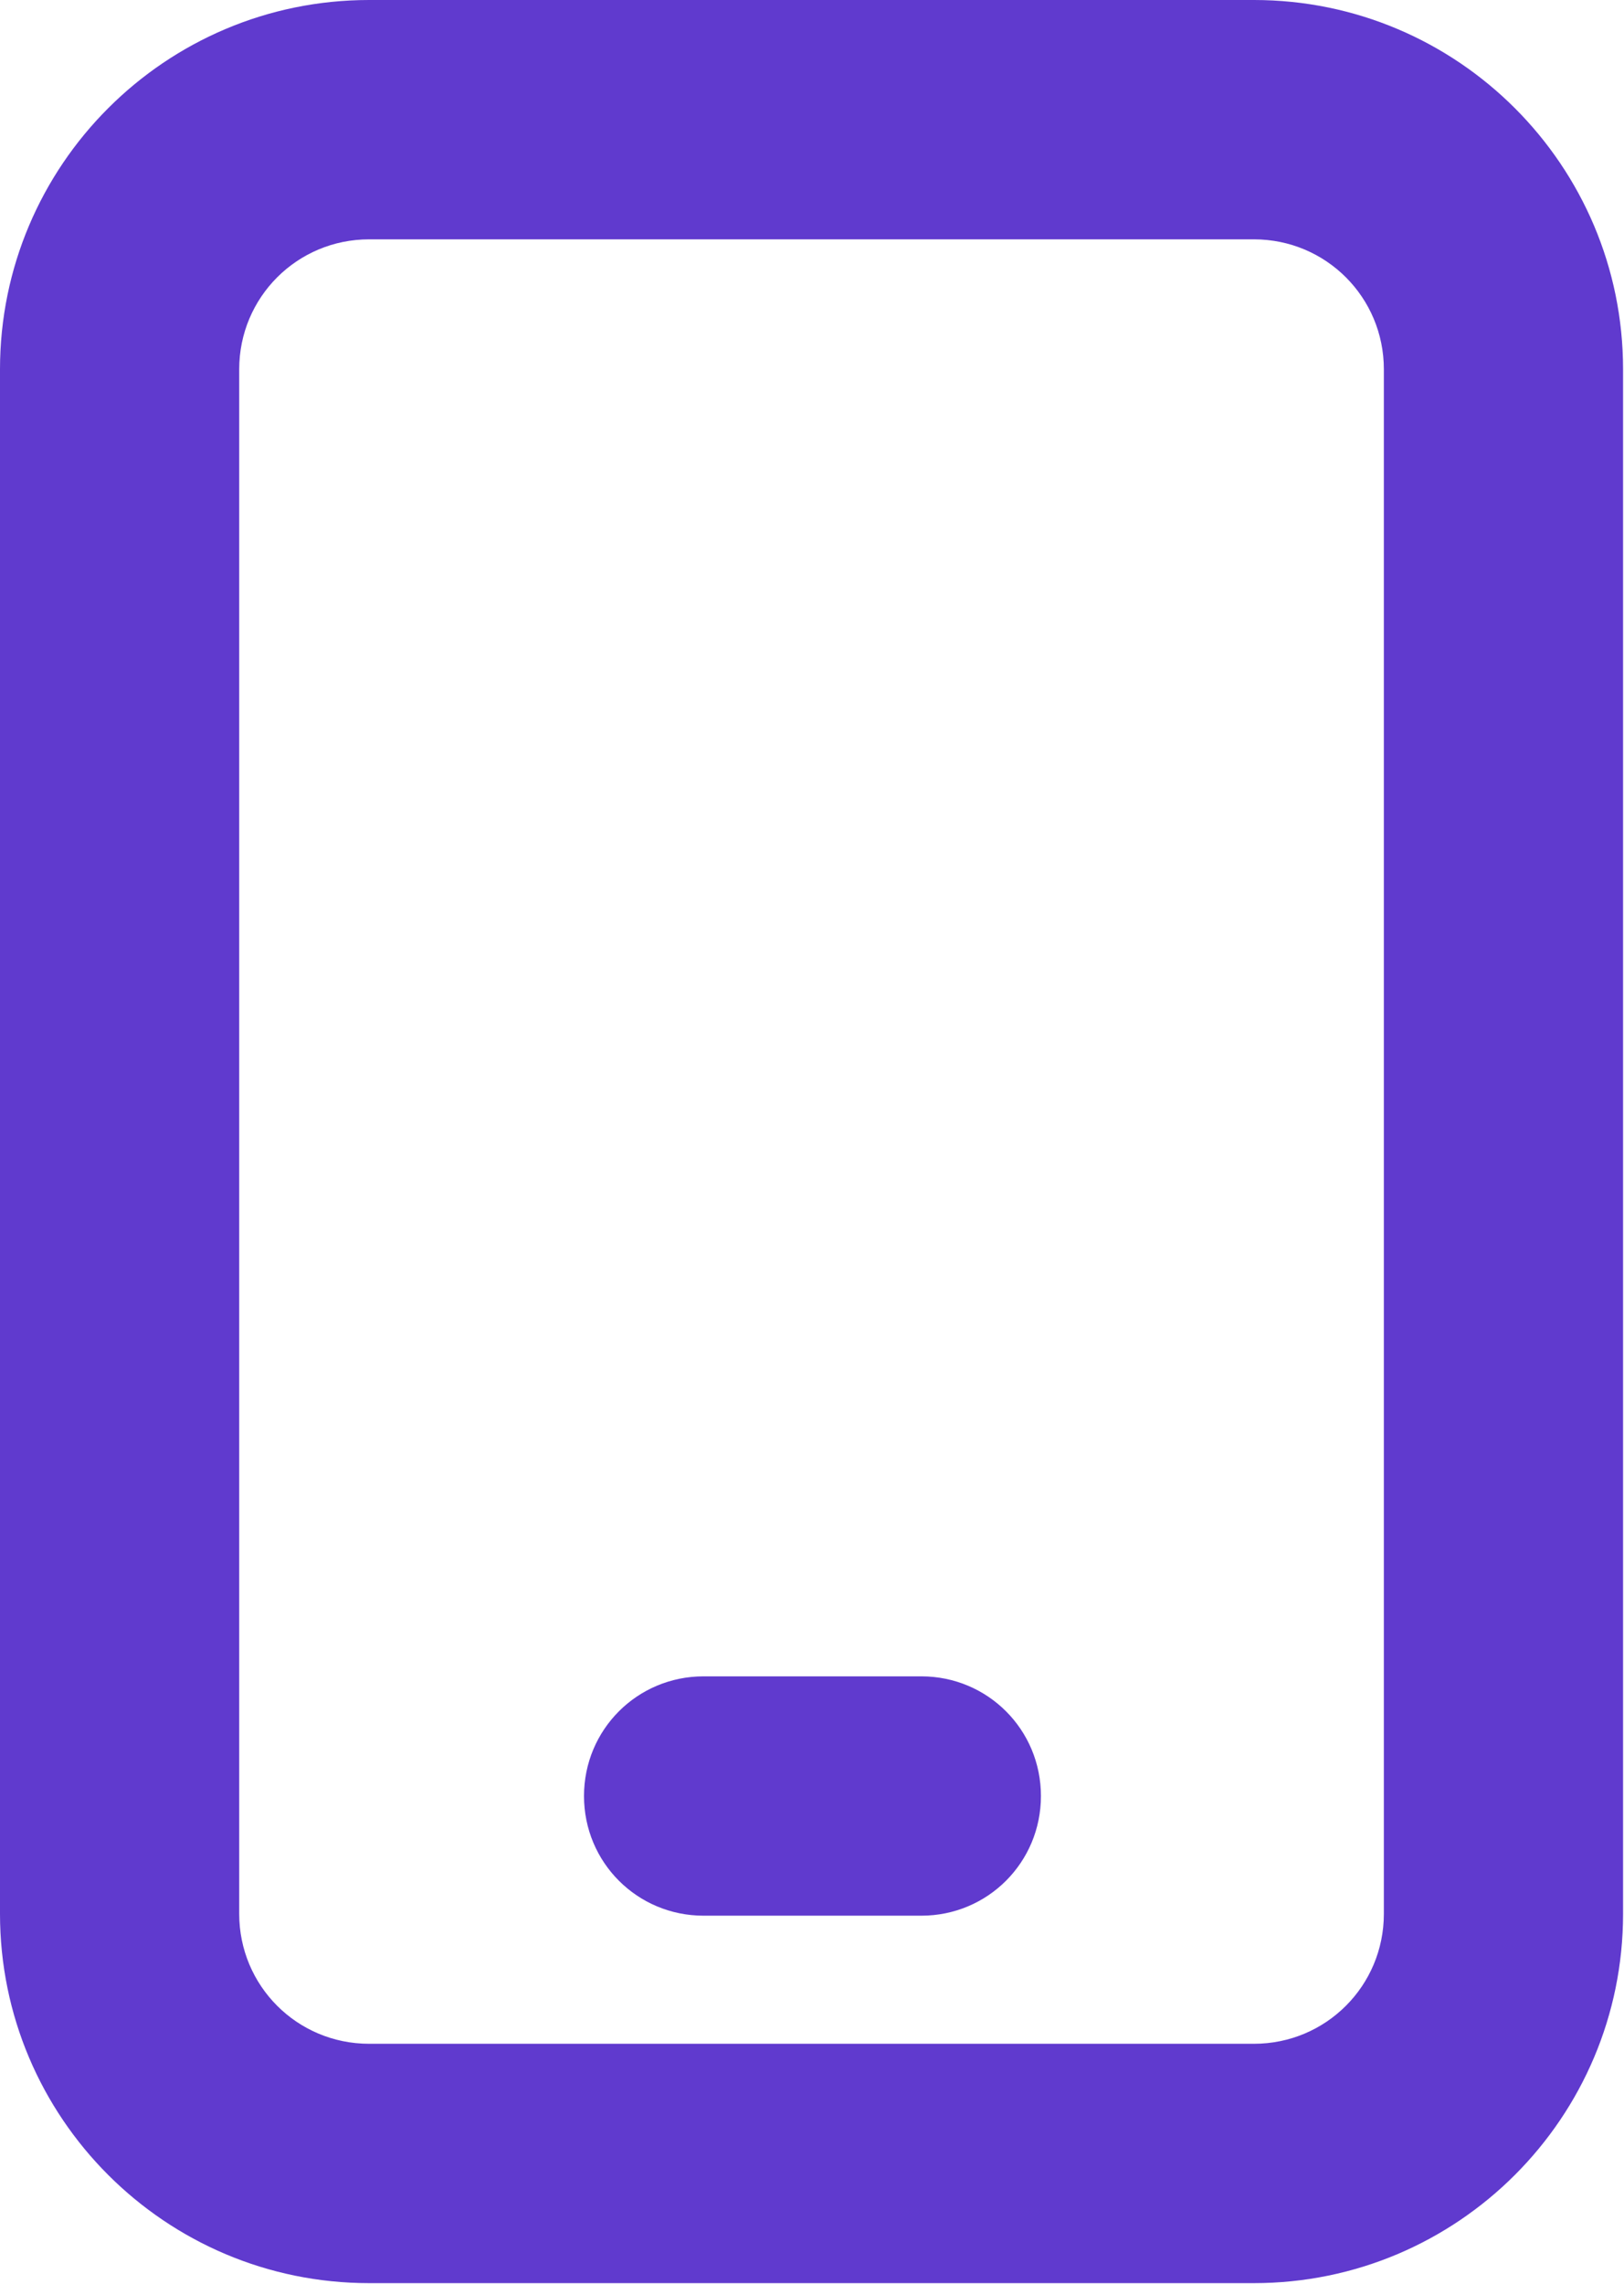
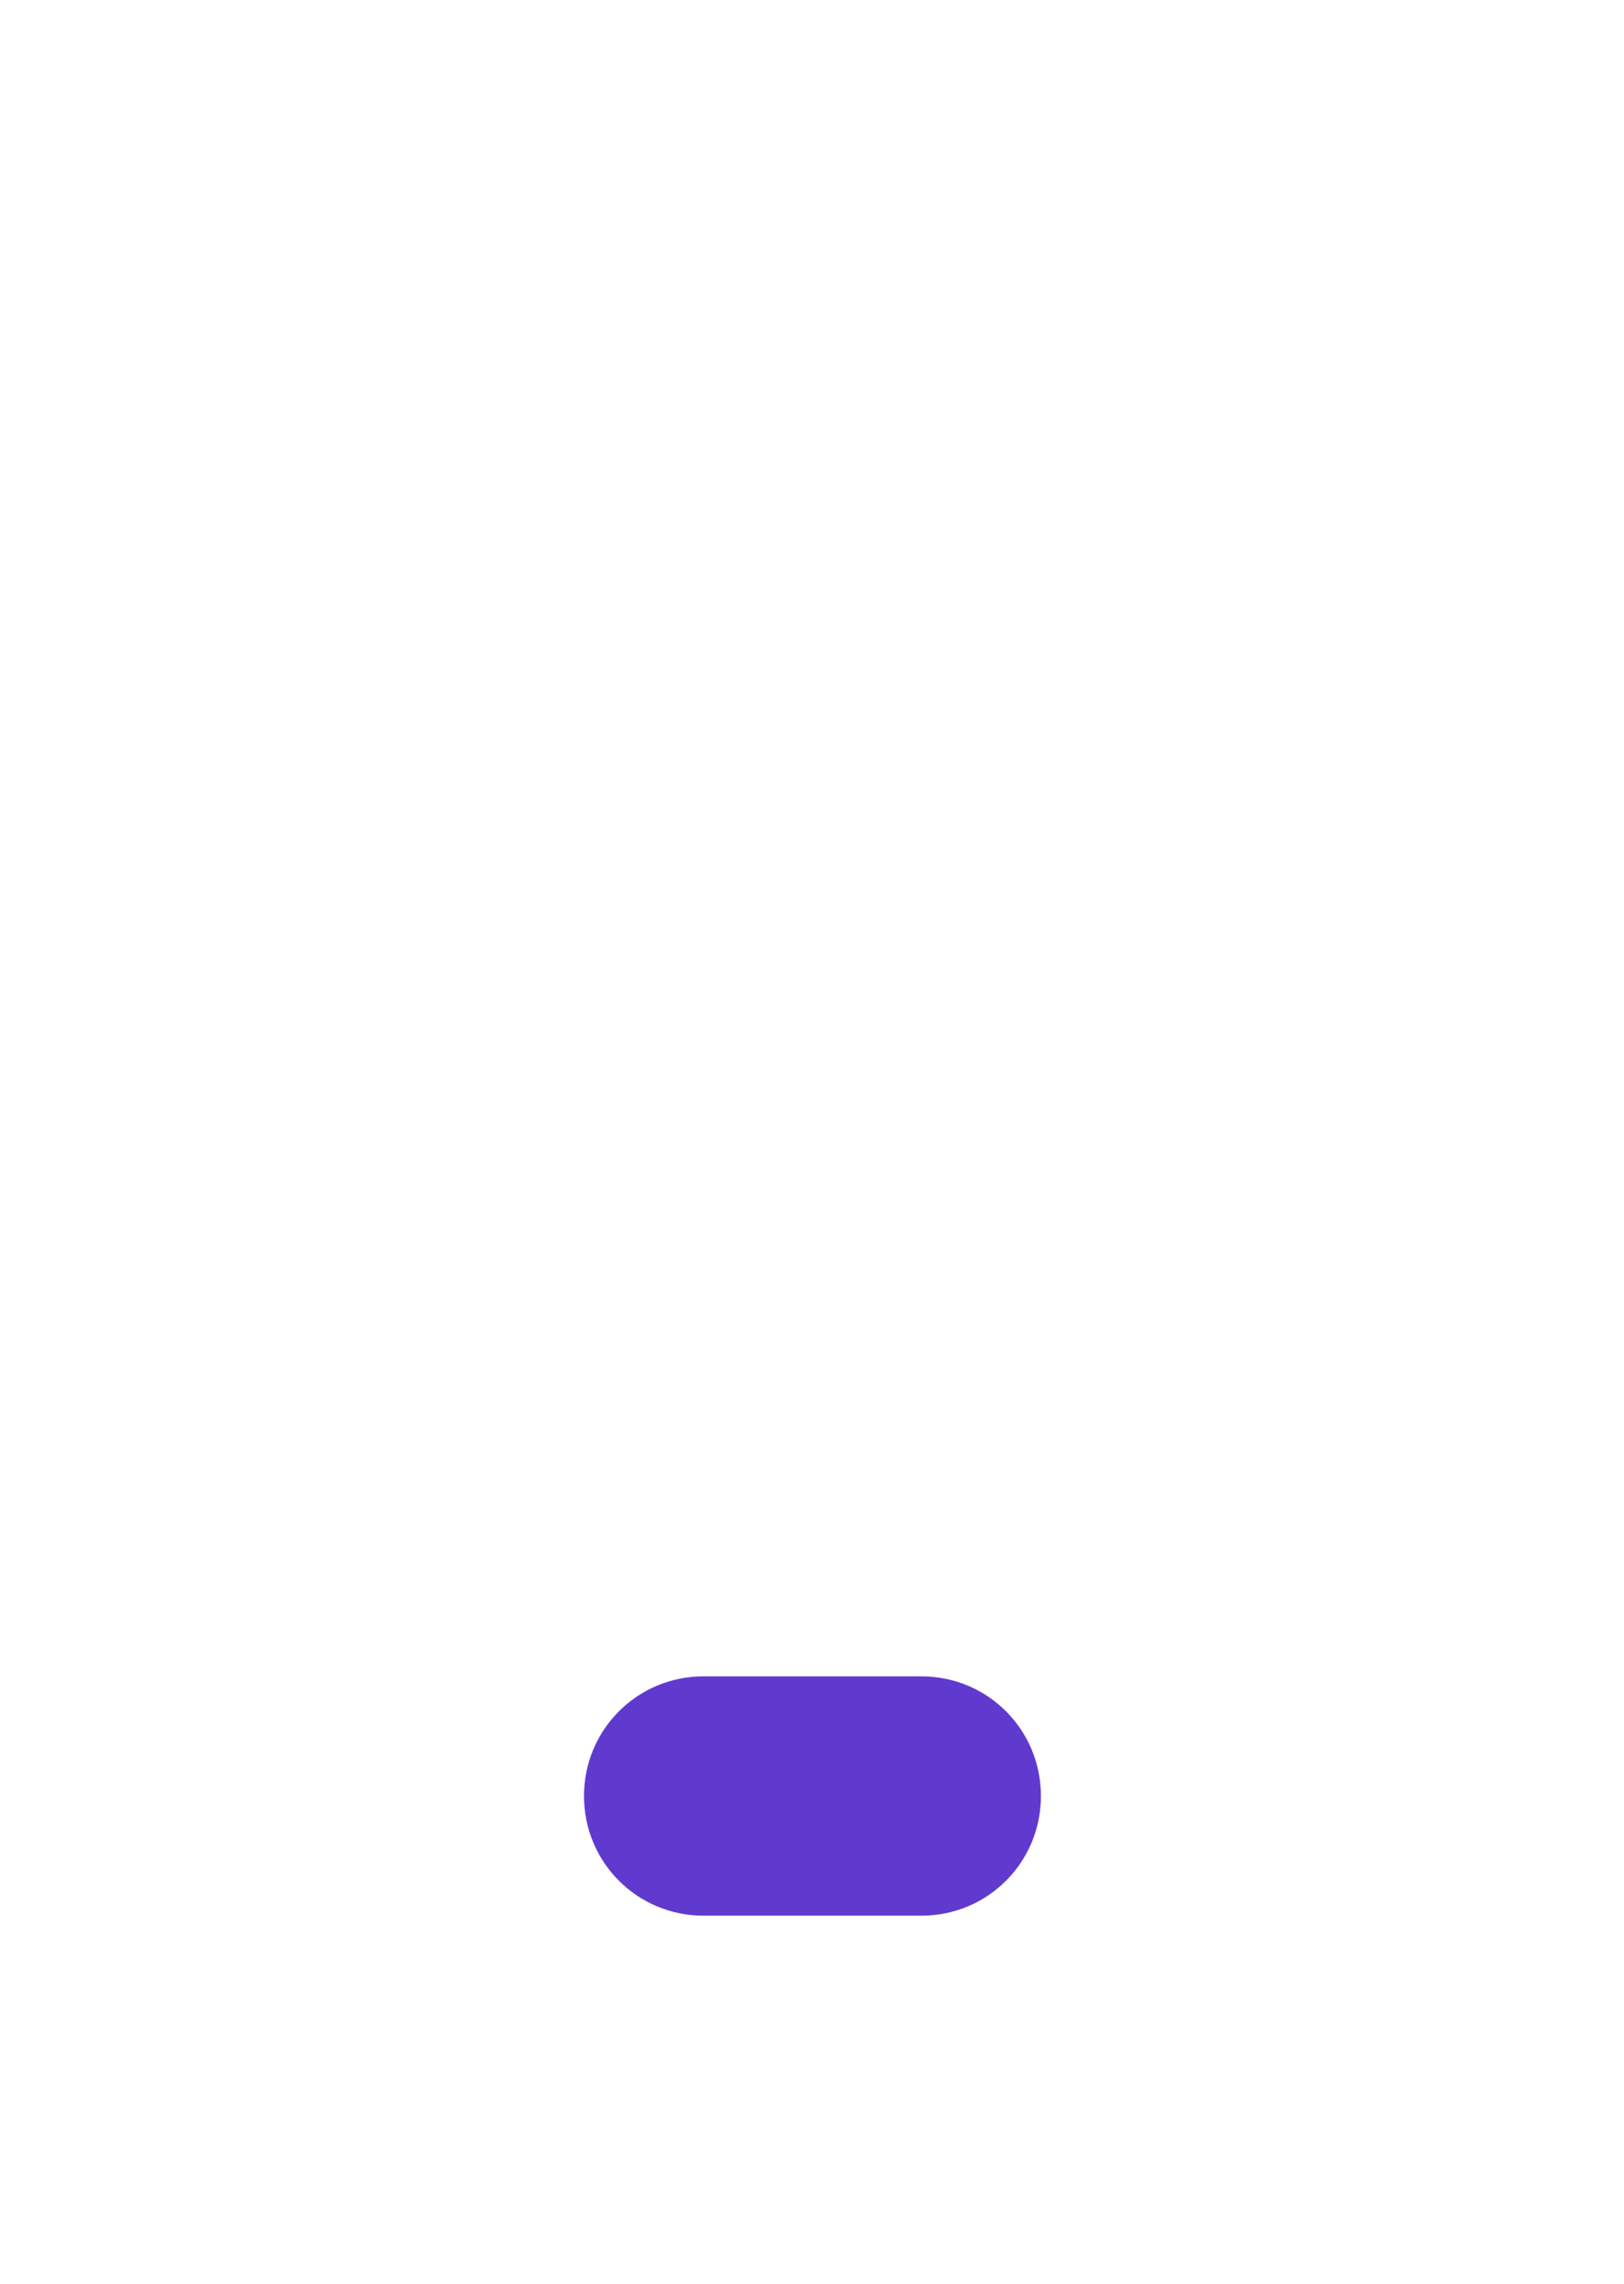
<svg xmlns="http://www.w3.org/2000/svg" id="Capa_2" data-name="Capa 2" viewBox="0 0 17.38 24.43">
  <defs>
    <style>
      .cls-1 {
        fill: #603ace;
      }
    </style>
  </defs>
  <g id="Capa_1-2" data-name="Capa 1">
    <g>
-       <path class="cls-1" d="M13.43,0H3.95C1.77,0,0,1.77,0,3.95v16.52c0,2.18,1.77,3.95,3.95,3.95h9.47c2.18,0,3.95-1.77,3.95-3.95V3.95c0-2.18-1.77-3.95-3.95-3.95ZM2.56,3.95c0-.77.62-1.39,1.39-1.39h9.47c.77,0,1.39.62,1.39,1.39v16.52c0,.77-.62,1.39-1.39,1.39H3.95c-.77,0-1.39-.62-1.39-1.39V3.95Z" />
      <path class="cls-1" d="M9.86,20.49h-2.33c-.71,0-1.28-.57-1.28-1.28h0c0-.71.57-1.28,1.28-1.28h2.33c.71,0,1.28.57,1.28,1.28h0c0,.71-.57,1.28-1.28,1.28Z" />
    </g>
  </g>
</svg>